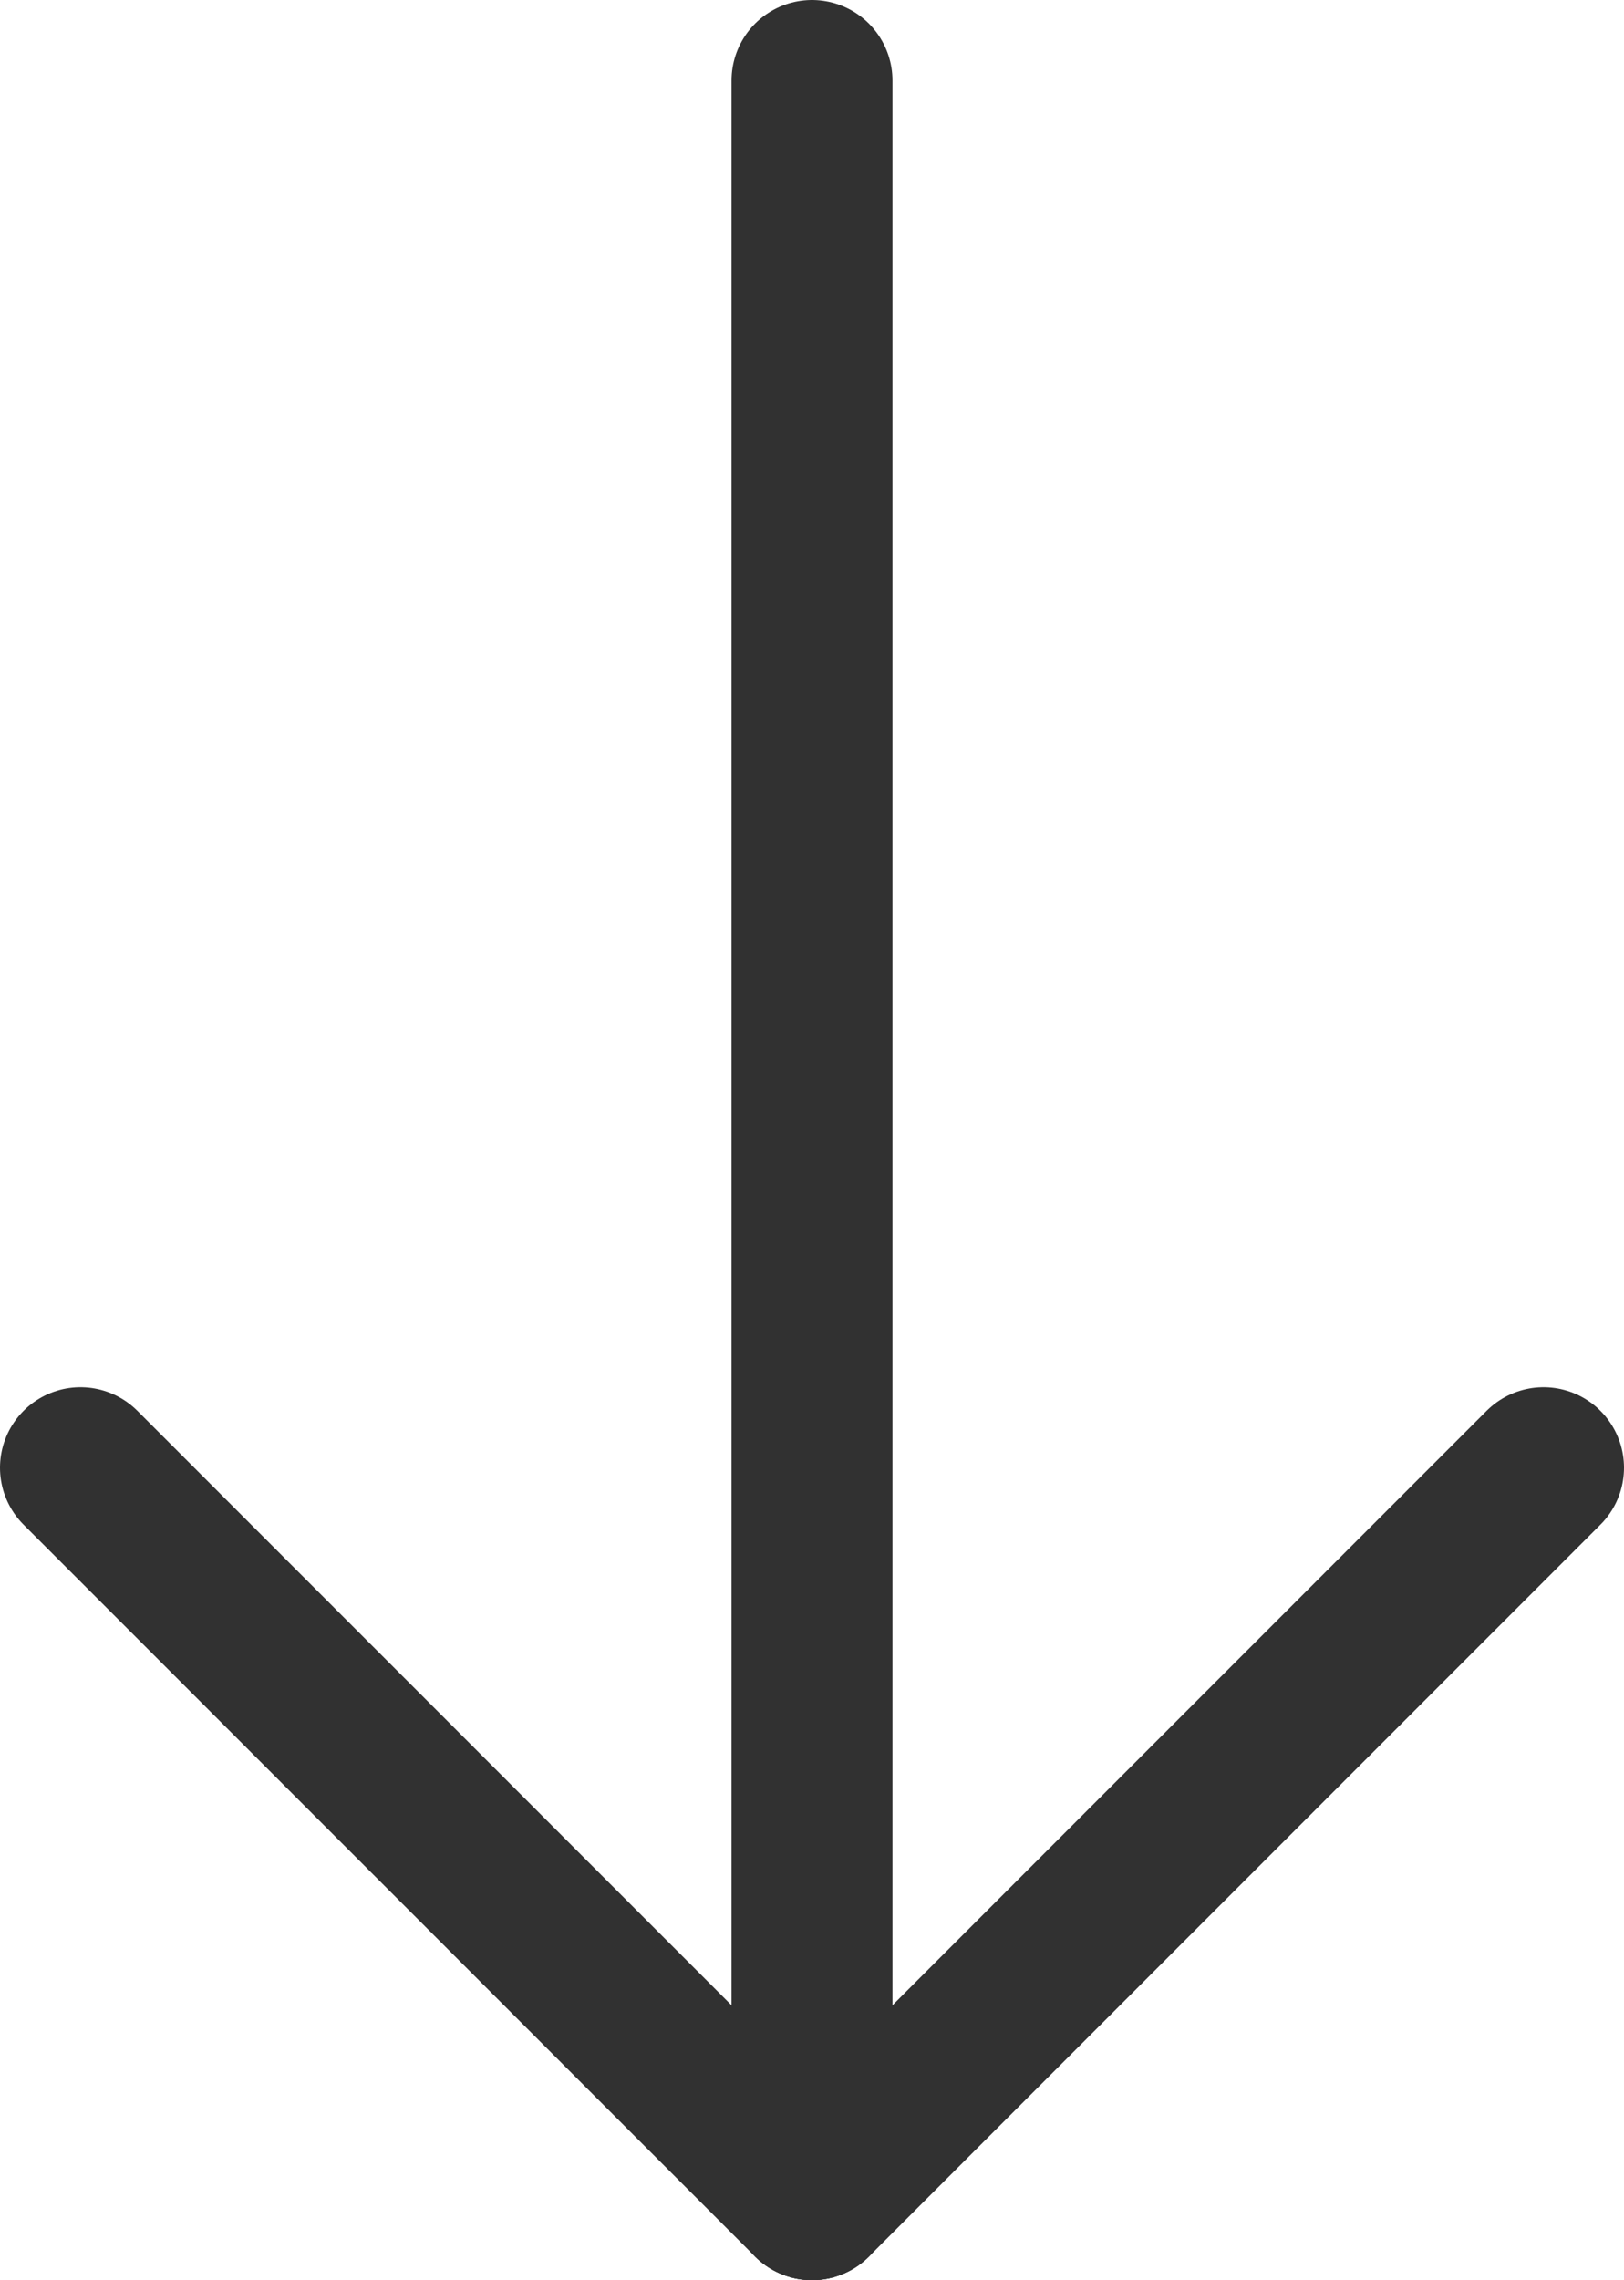
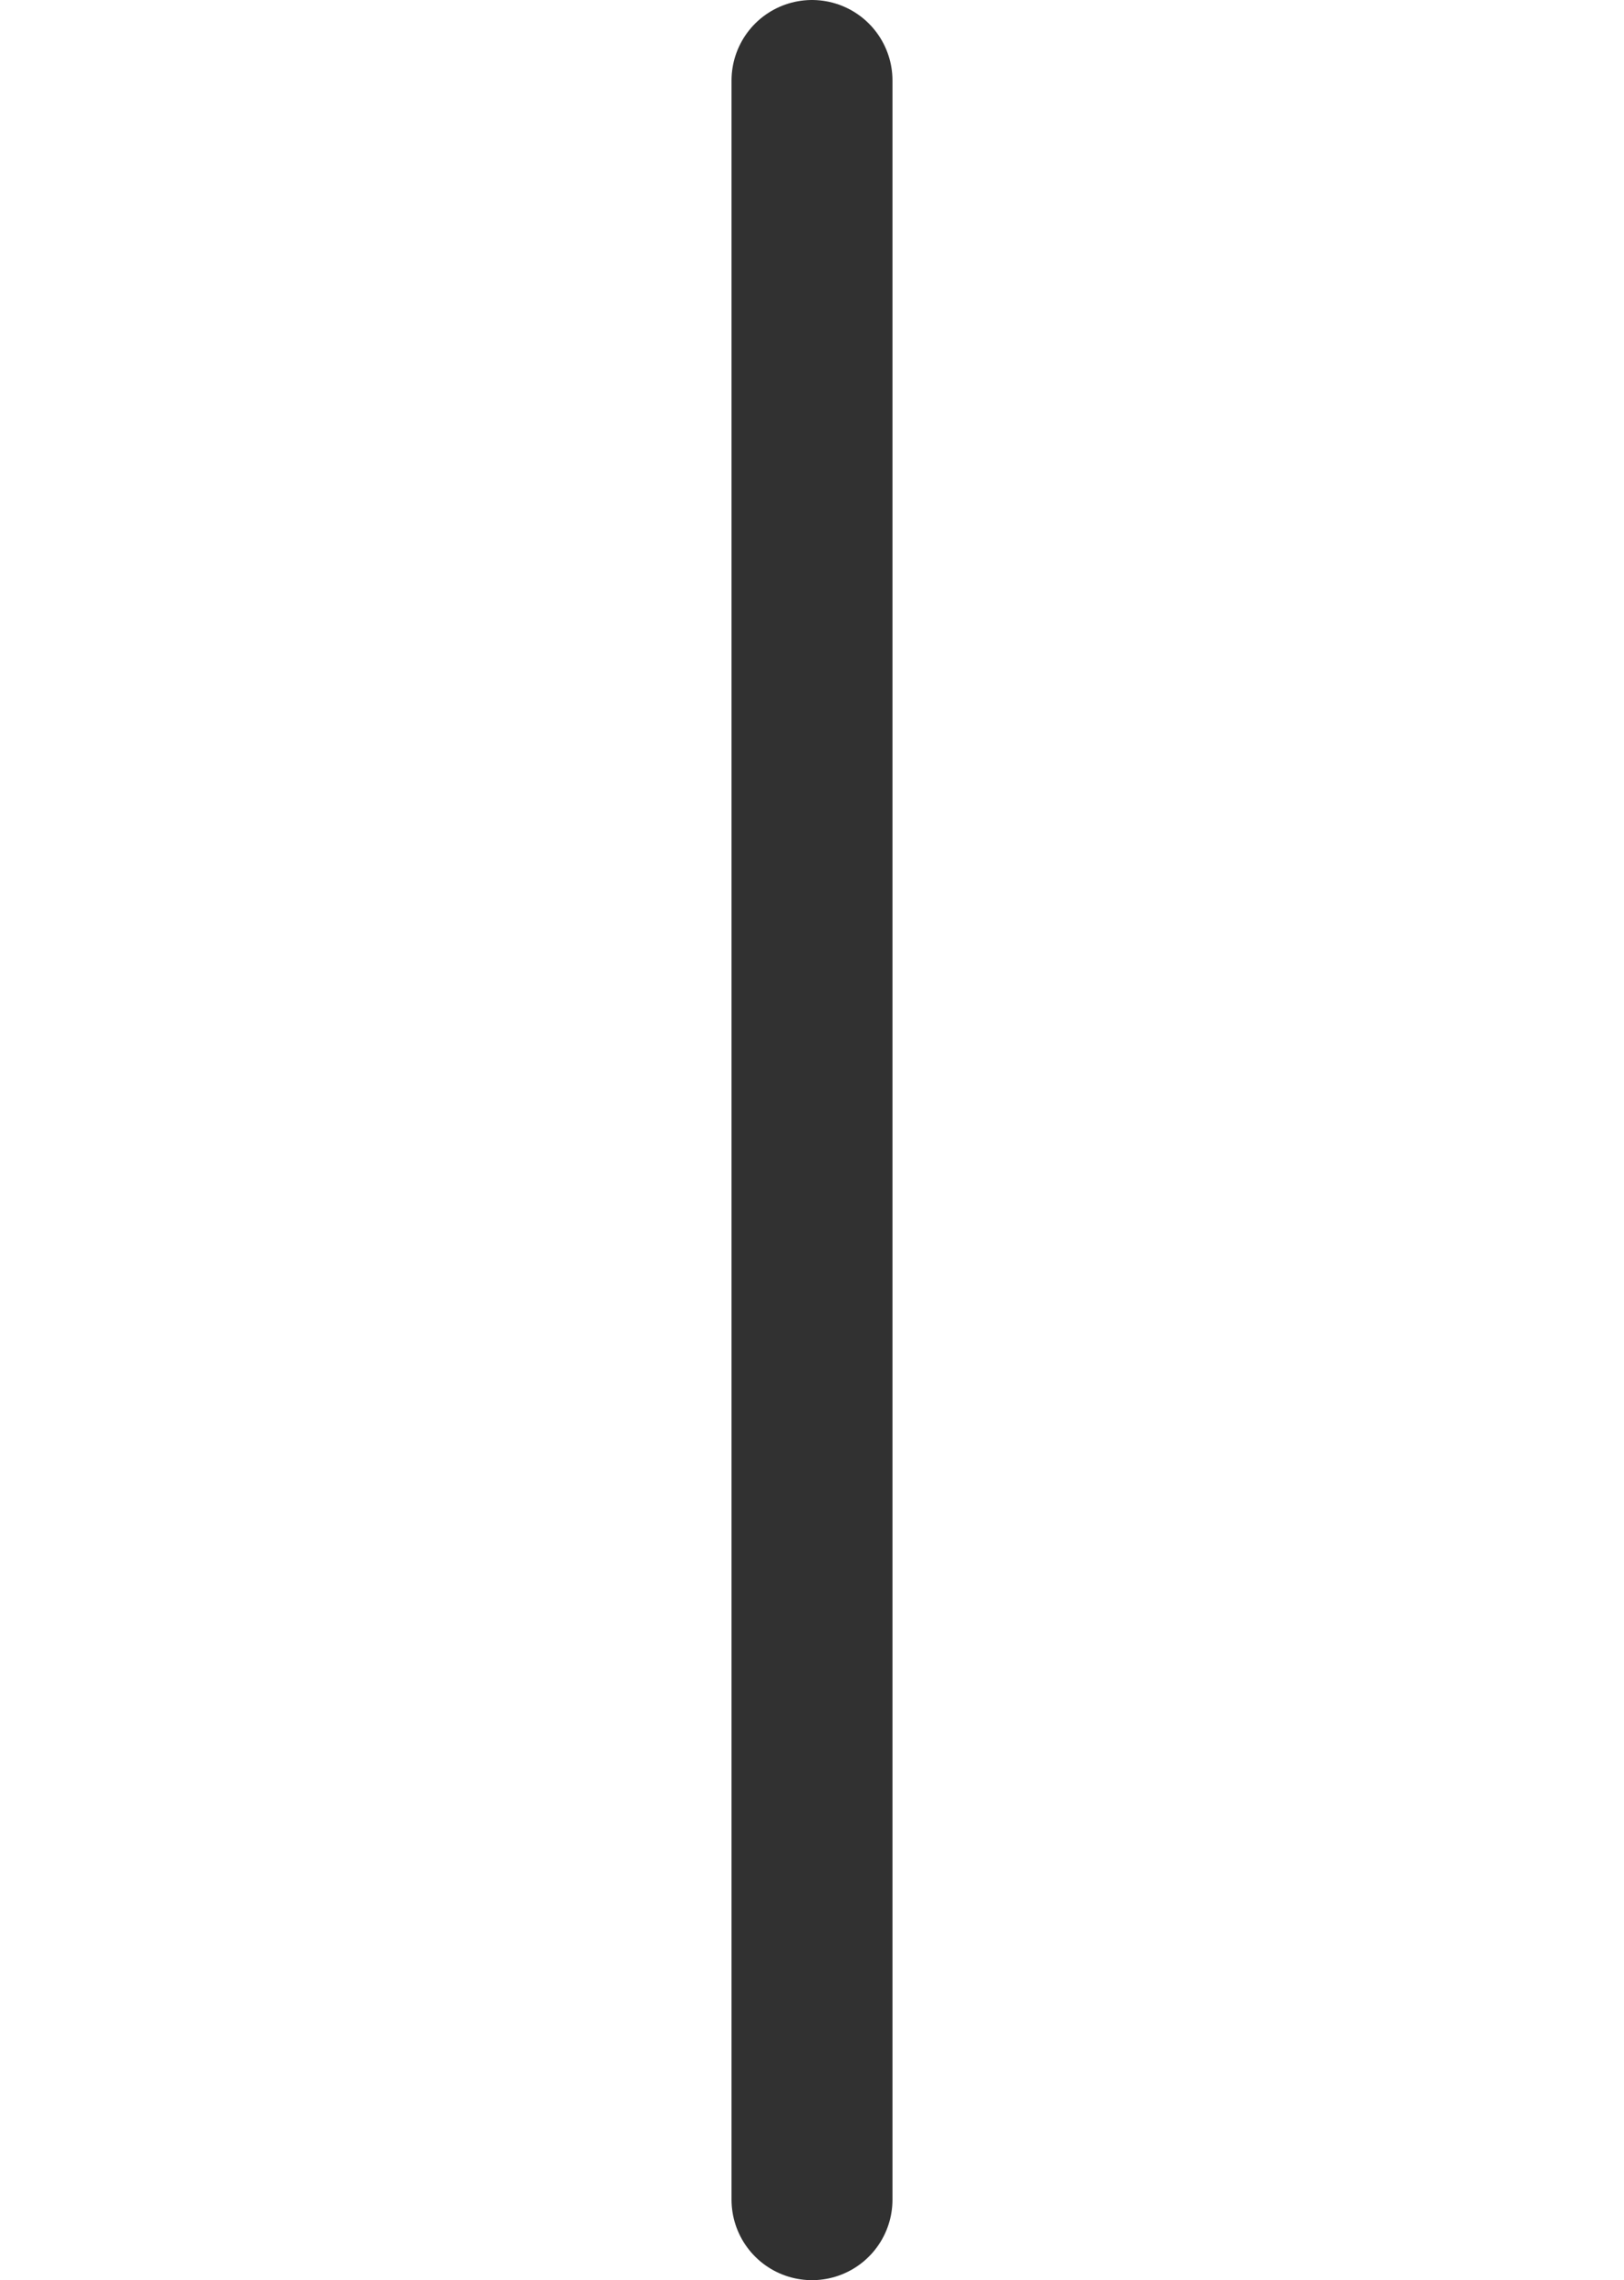
<svg xmlns="http://www.w3.org/2000/svg" id="_レイヤー_2" data-name="レイヤー 2" viewBox="0 0 33.3 46.73">
  <defs>
    <style>
      .cls-1 {
        fill: none;
        stroke: #313131;
        stroke-linecap: round;
        stroke-linejoin: round;
        stroke-width: 3.3px;
      }
    </style>
  </defs>
  <g id="_饑6" data-name="ﾑ饑6">
    <g>
      <line class="cls-1" x1="16.65" y1="45.08" x2="16.65" y2="1.65" />
-       <line class="cls-1" x1="1.65" y1="30.08" x2="16.65" y2="45.08" />
-       <line class="cls-1" x1="31.65" y1="30.08" x2="16.65" y2="45.08" />
    </g>
  </g>
</svg>